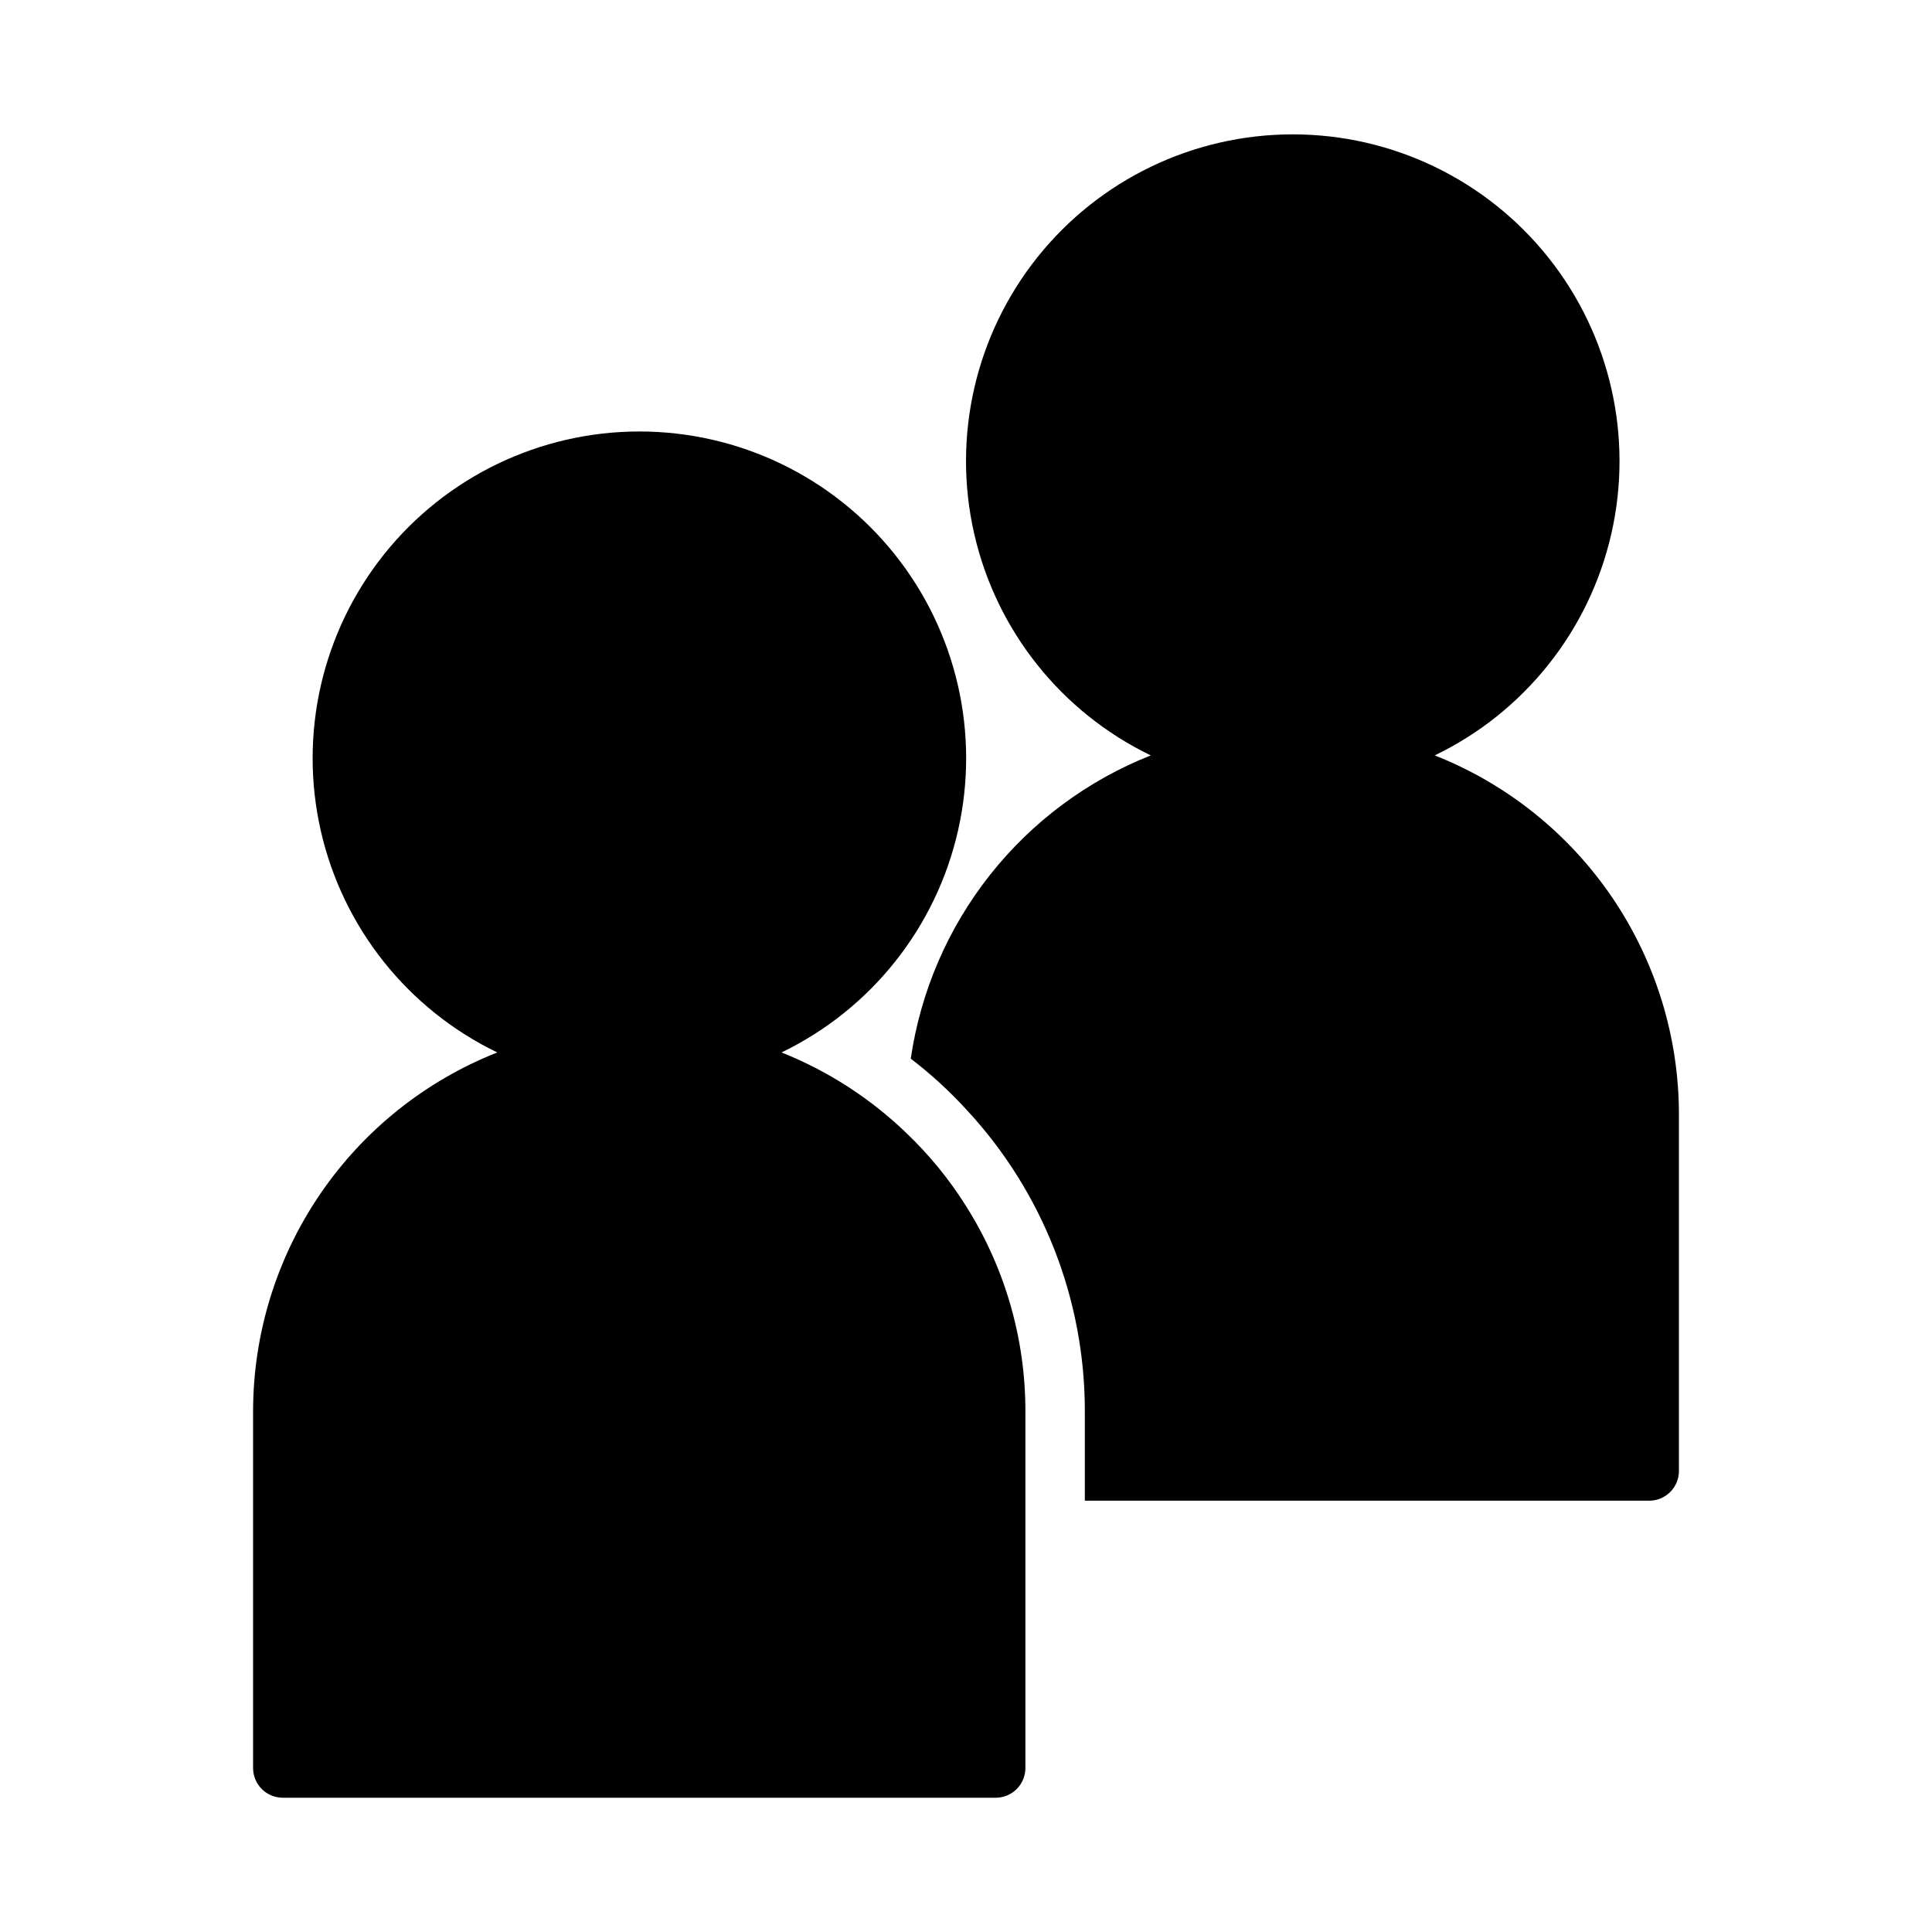
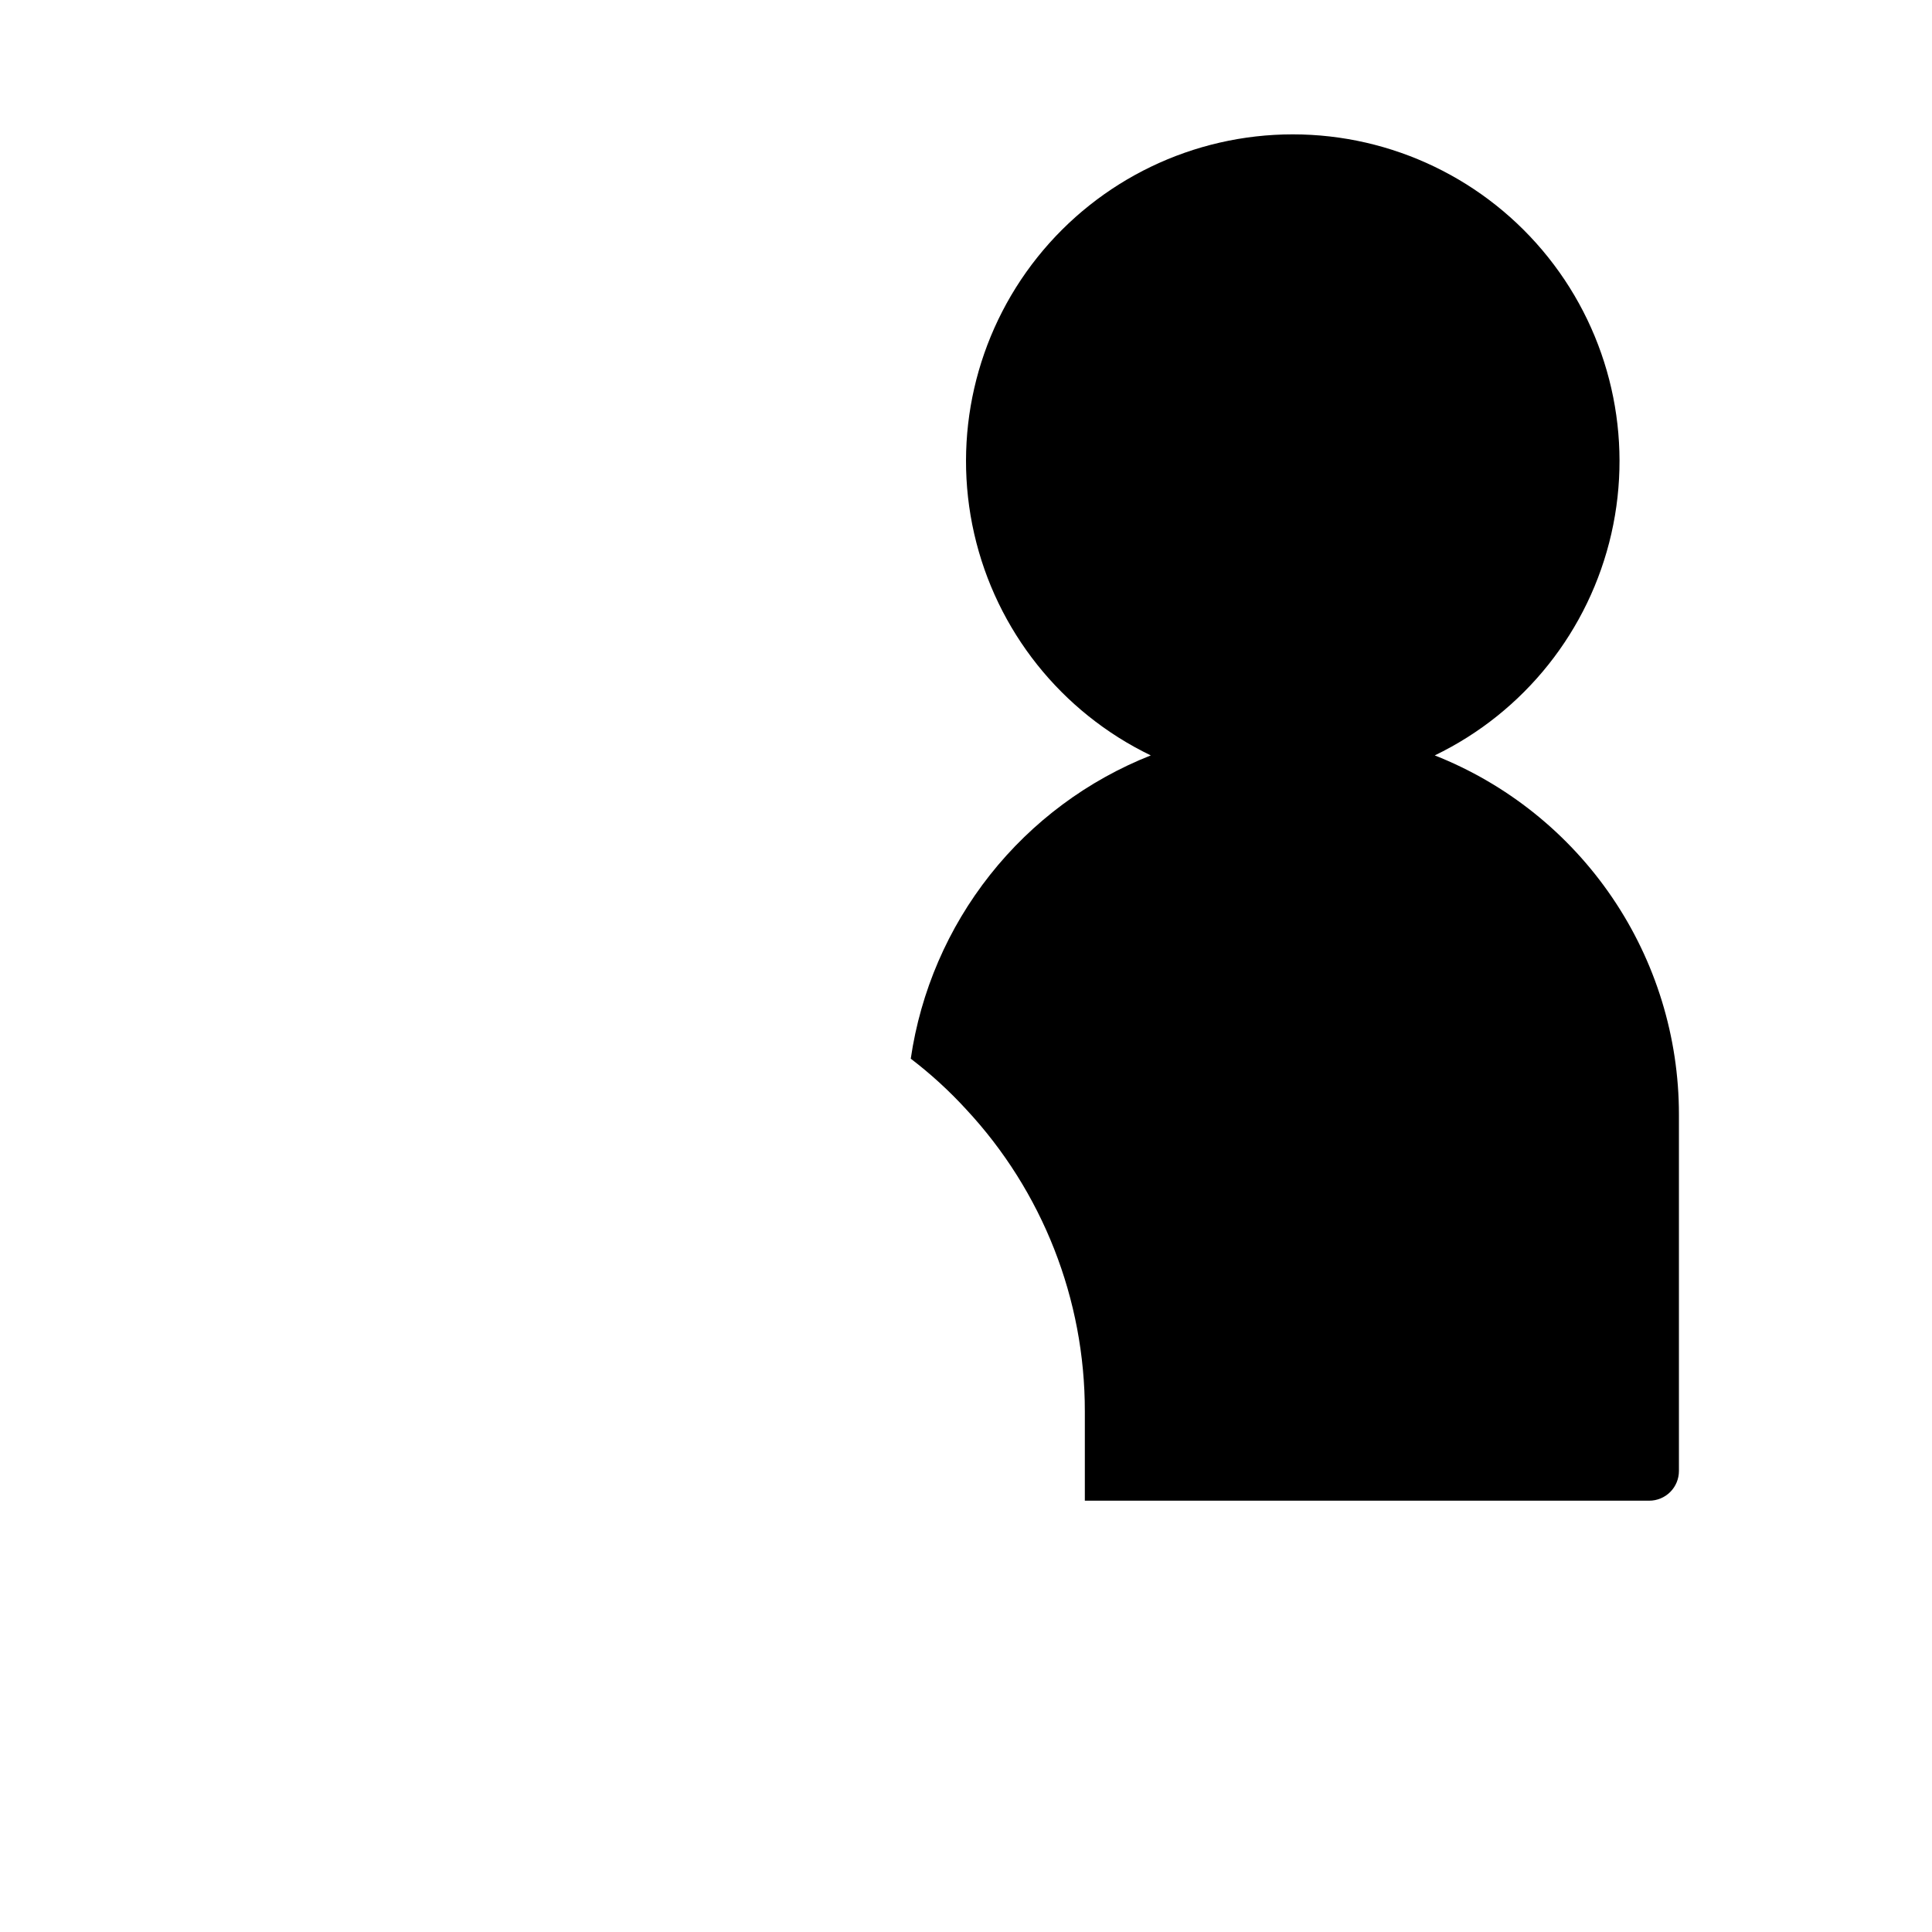
<svg xmlns="http://www.w3.org/2000/svg" fill="#000000" width="800px" height="800px" version="1.1" viewBox="144 144 512 512">
  <g>
    <path d="m385.36 424.56c5.266 4.019 10.168 8.5 14.645 13.383 20.281 21.75 31.535 50.398 31.488 80.137v23.617h149.57c2.09 0 4.09-0.828 5.566-2.305 1.477-1.477 2.305-3.481 2.305-5.566v-94.465c0.004-20.523-6.168-40.574-17.707-57.547-11.539-16.969-27.914-30.082-47-37.625 23.727-11.449 40.953-33.078 46.801-58.766 5.852-25.684-0.312-52.637-16.742-73.23-16.43-20.594-41.344-32.586-67.688-32.586s-51.254 11.992-67.688 32.586c-16.43 20.594-22.594 47.547-16.742 73.23 5.852 25.688 23.074 47.316 46.801 58.766-16.73 6.621-31.422 17.535-42.59 31.648-11.168 14.109-18.414 30.918-21.016 48.723z" />
-     <path d="m211.07 518.08v94.465c0 2.09 0.828 4.09 2.305 5.566s3.481 2.305 5.566 2.305h188.93c2.086 0 4.09-0.828 5.566-2.305s2.305-3.477 2.305-5.566v-94.465c0.031-19.285-5.43-38.18-15.742-54.473-4.43-7.059-9.719-13.535-15.746-19.289-9.555-9.219-20.809-16.492-33.141-21.41 23.719-11.457 40.93-33.086 46.77-58.773 5.84-25.684-0.328-52.629-16.758-73.215-16.434-20.586-41.34-32.574-67.68-32.574-26.34 0-51.246 11.988-67.68 32.574-16.43 20.586-22.598 47.531-16.758 73.215 5.84 25.688 23.055 47.316 46.77 58.773-19.086 7.547-35.461 20.656-47 37.629-11.539 16.973-17.707 37.02-17.707 57.543z" />
  </g>
</svg>